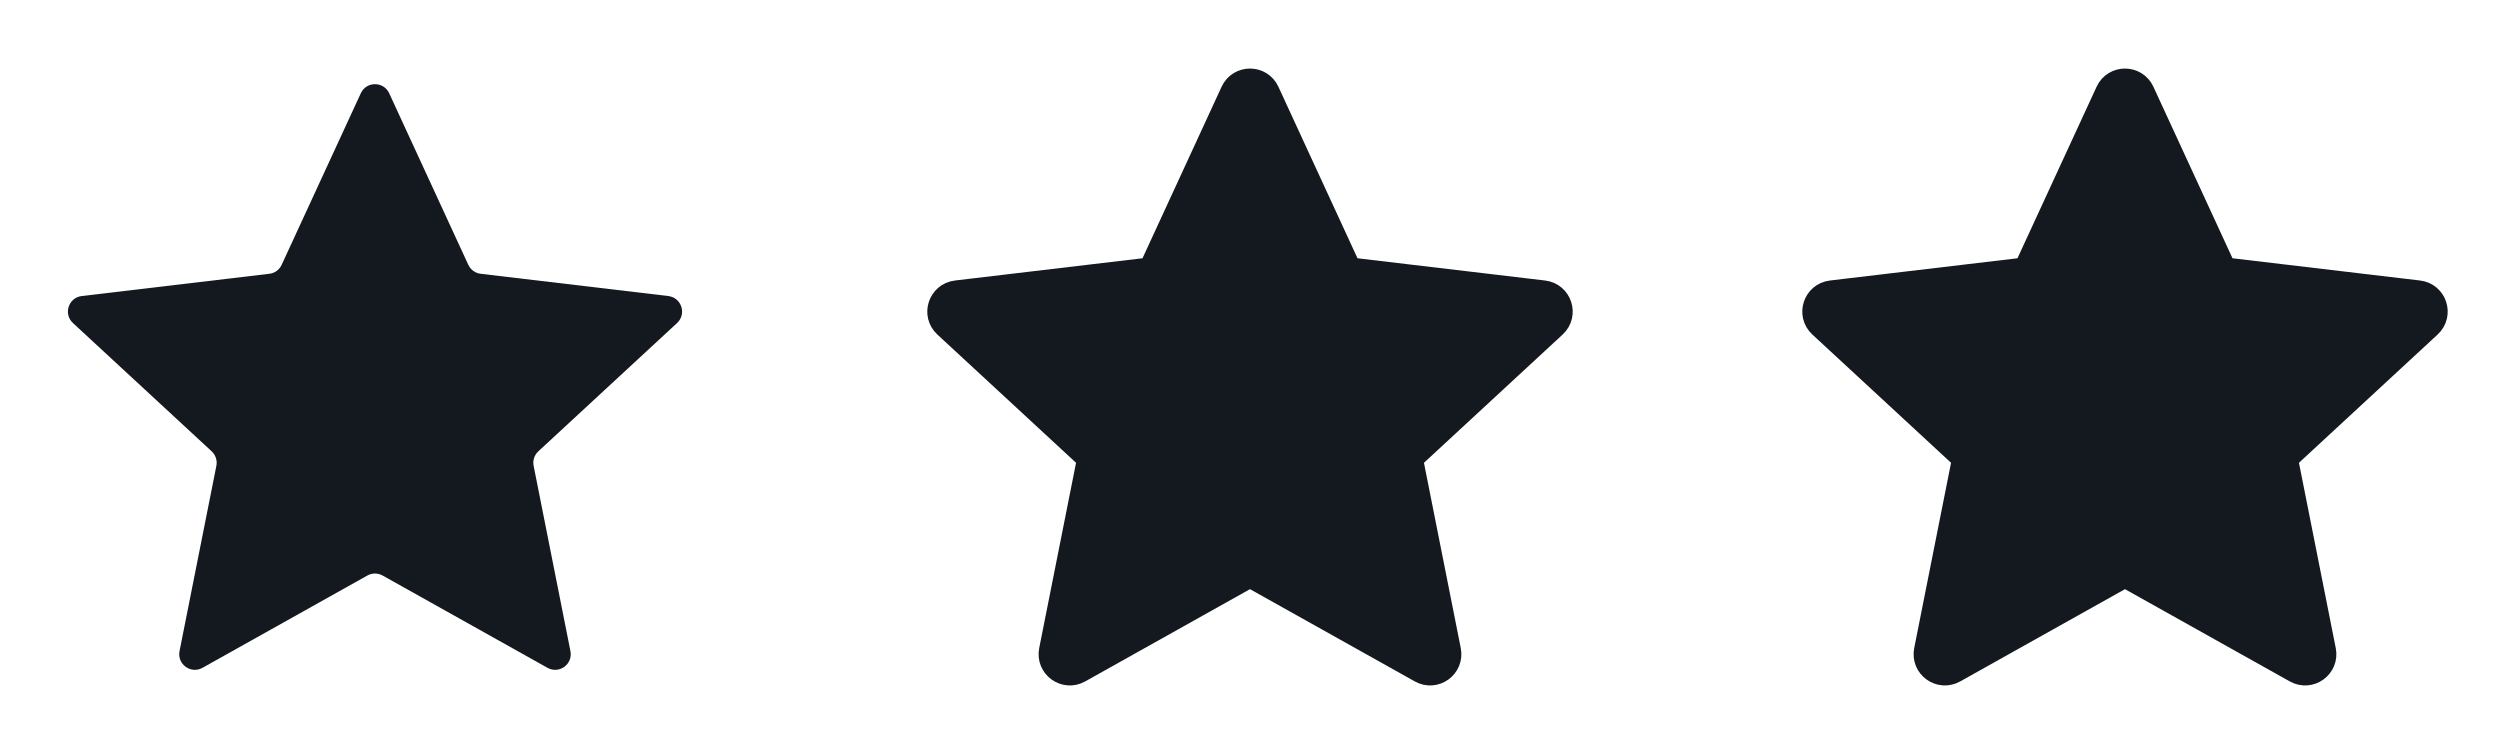
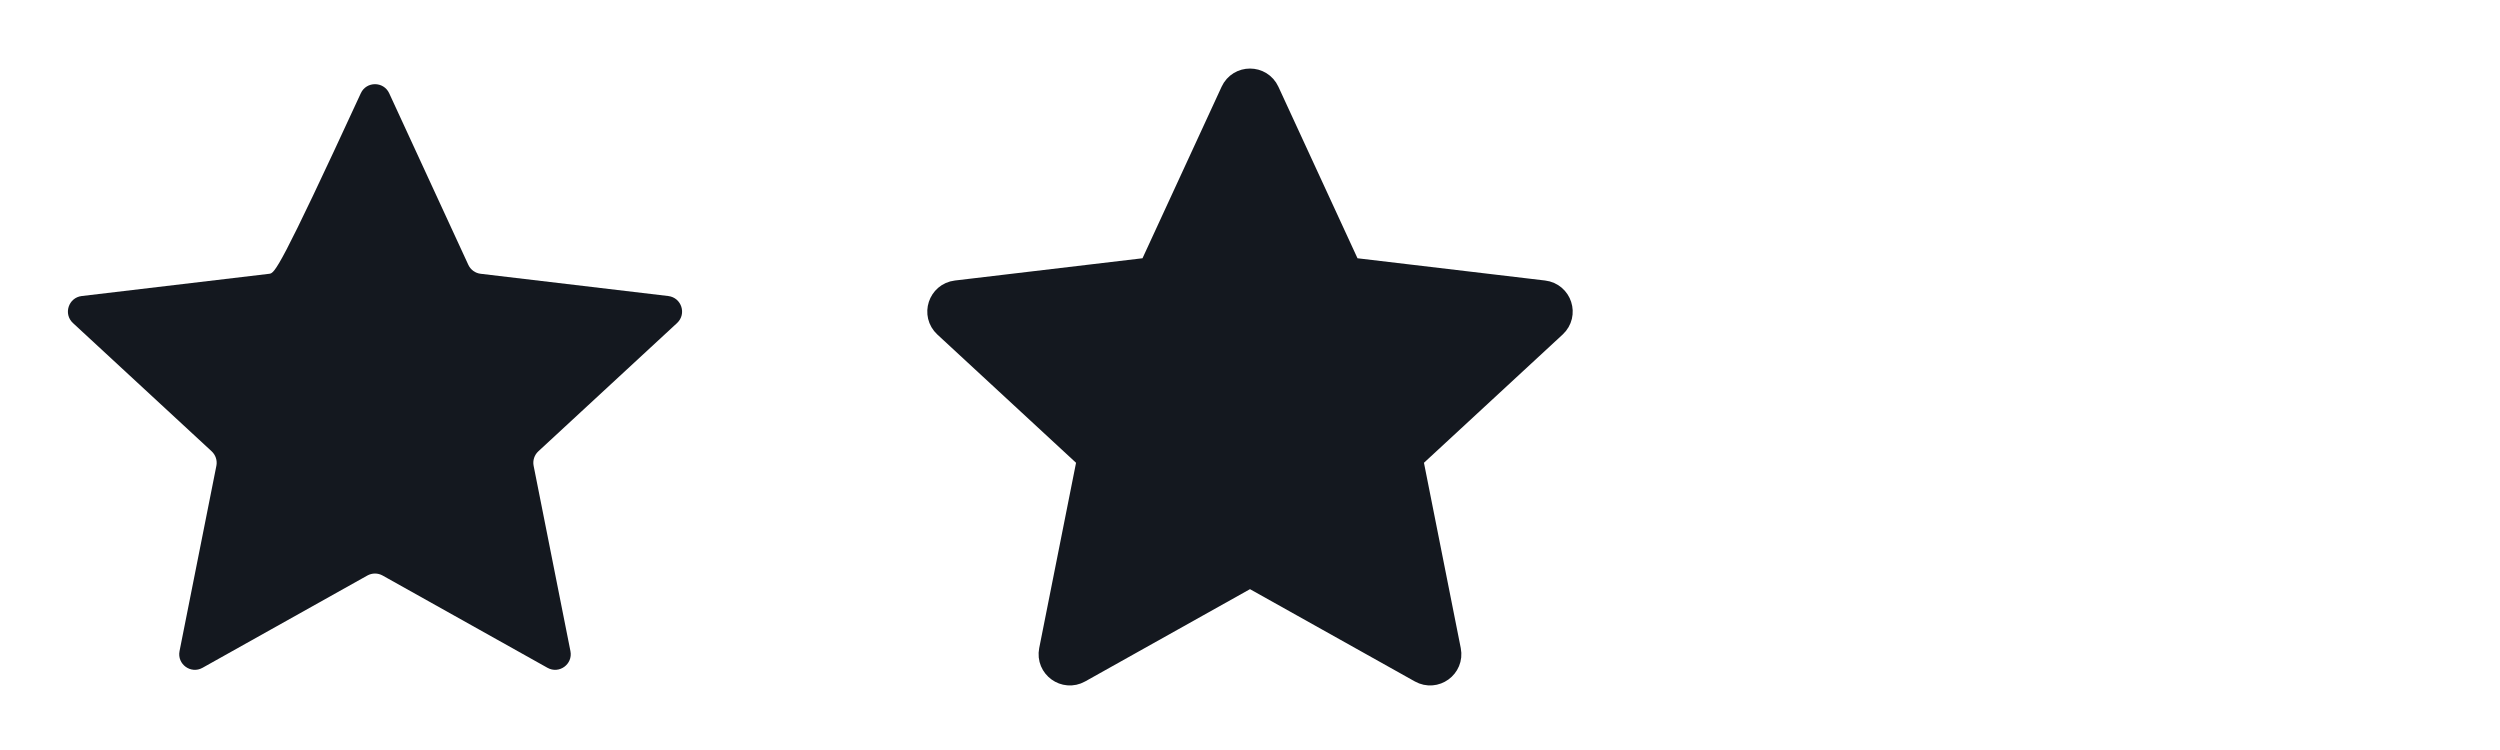
<svg xmlns="http://www.w3.org/2000/svg" width="80" height="24" viewBox="0 0 80 24" fill="none">
-   <path d="M14.986 8.474L12.454 2.984C12.275 2.597 11.724 2.597 11.546 2.984L9.013 8.474C8.941 8.632 8.791 8.741 8.618 8.761L2.615 9.473C2.191 9.524 2.021 10.047 2.334 10.337L6.773 14.442C6.9 14.56 6.958 14.736 6.924 14.906L5.745 20.836C5.662 21.255 6.108 21.578 6.48 21.37L11.755 18.417C11.907 18.332 12.092 18.332 12.244 18.417L17.52 21.37C17.892 21.578 18.337 21.255 18.254 20.836L17.076 14.906C17.042 14.736 17.099 14.56 17.227 14.442L21.666 10.337C21.979 10.047 21.809 9.524 21.385 9.473L15.381 8.761C15.209 8.741 15.059 8.632 14.986 8.474Z" fill="#14181F" />
+   <path d="M14.986 8.474L12.454 2.984C12.275 2.597 11.724 2.597 11.546 2.984C8.941 8.632 8.791 8.741 8.618 8.761L2.615 9.473C2.191 9.524 2.021 10.047 2.334 10.337L6.773 14.442C6.9 14.56 6.958 14.736 6.924 14.906L5.745 20.836C5.662 21.255 6.108 21.578 6.48 21.37L11.755 18.417C11.907 18.332 12.092 18.332 12.244 18.417L17.52 21.37C17.892 21.578 18.337 21.255 18.254 20.836L17.076 14.906C17.042 14.736 17.099 14.56 17.227 14.442L21.666 10.337C21.979 10.047 21.809 9.524 21.385 9.473L15.381 8.761C15.209 8.741 15.059 8.632 14.986 8.474Z" fill="#14181F" />
  <path d="M42.986 8.474L40.454 2.984C40.275 2.597 39.724 2.597 39.546 2.984L37.014 8.474C36.941 8.632 36.791 8.741 36.618 8.761L30.615 9.473C30.191 9.524 30.021 10.047 30.334 10.337L34.773 14.442C34.9 14.56 34.958 14.736 34.924 14.906L33.745 20.836C33.662 21.255 34.108 21.578 34.48 21.37L39.755 18.417C39.907 18.332 40.092 18.332 40.244 18.417L45.52 21.37C45.892 21.578 46.337 21.255 46.254 20.836L45.076 14.906C45.042 14.736 45.099 14.56 45.227 14.442L49.666 10.337C49.979 10.047 49.809 9.524 49.385 9.473L43.381 8.761C43.209 8.741 43.059 8.632 42.986 8.474Z" fill="#14181F" stroke="#14181F" stroke-linecap="round" stroke-linejoin="round" />
-   <path d="M70.986 8.474L68.454 2.984C68.275 2.597 67.724 2.597 67.546 2.984L65.013 8.474C64.941 8.632 64.791 8.741 64.618 8.761L58.615 9.473C58.191 9.524 58.021 10.047 58.334 10.337L62.773 14.442C62.9 14.56 62.958 14.736 62.924 14.906L61.745 20.836C61.662 21.255 62.108 21.578 62.48 21.37L67.755 18.417C67.907 18.332 68.092 18.332 68.244 18.417L73.519 21.37C73.892 21.578 74.337 21.255 74.254 20.836L73.076 14.906C73.042 14.736 73.099 14.56 73.227 14.442L77.665 10.337C77.979 10.047 77.809 9.524 77.385 9.473L71.381 8.761C71.209 8.741 71.059 8.632 70.986 8.474Z" fill="#14181F" stroke="#14181F" stroke-linecap="round" stroke-linejoin="round" />
</svg>